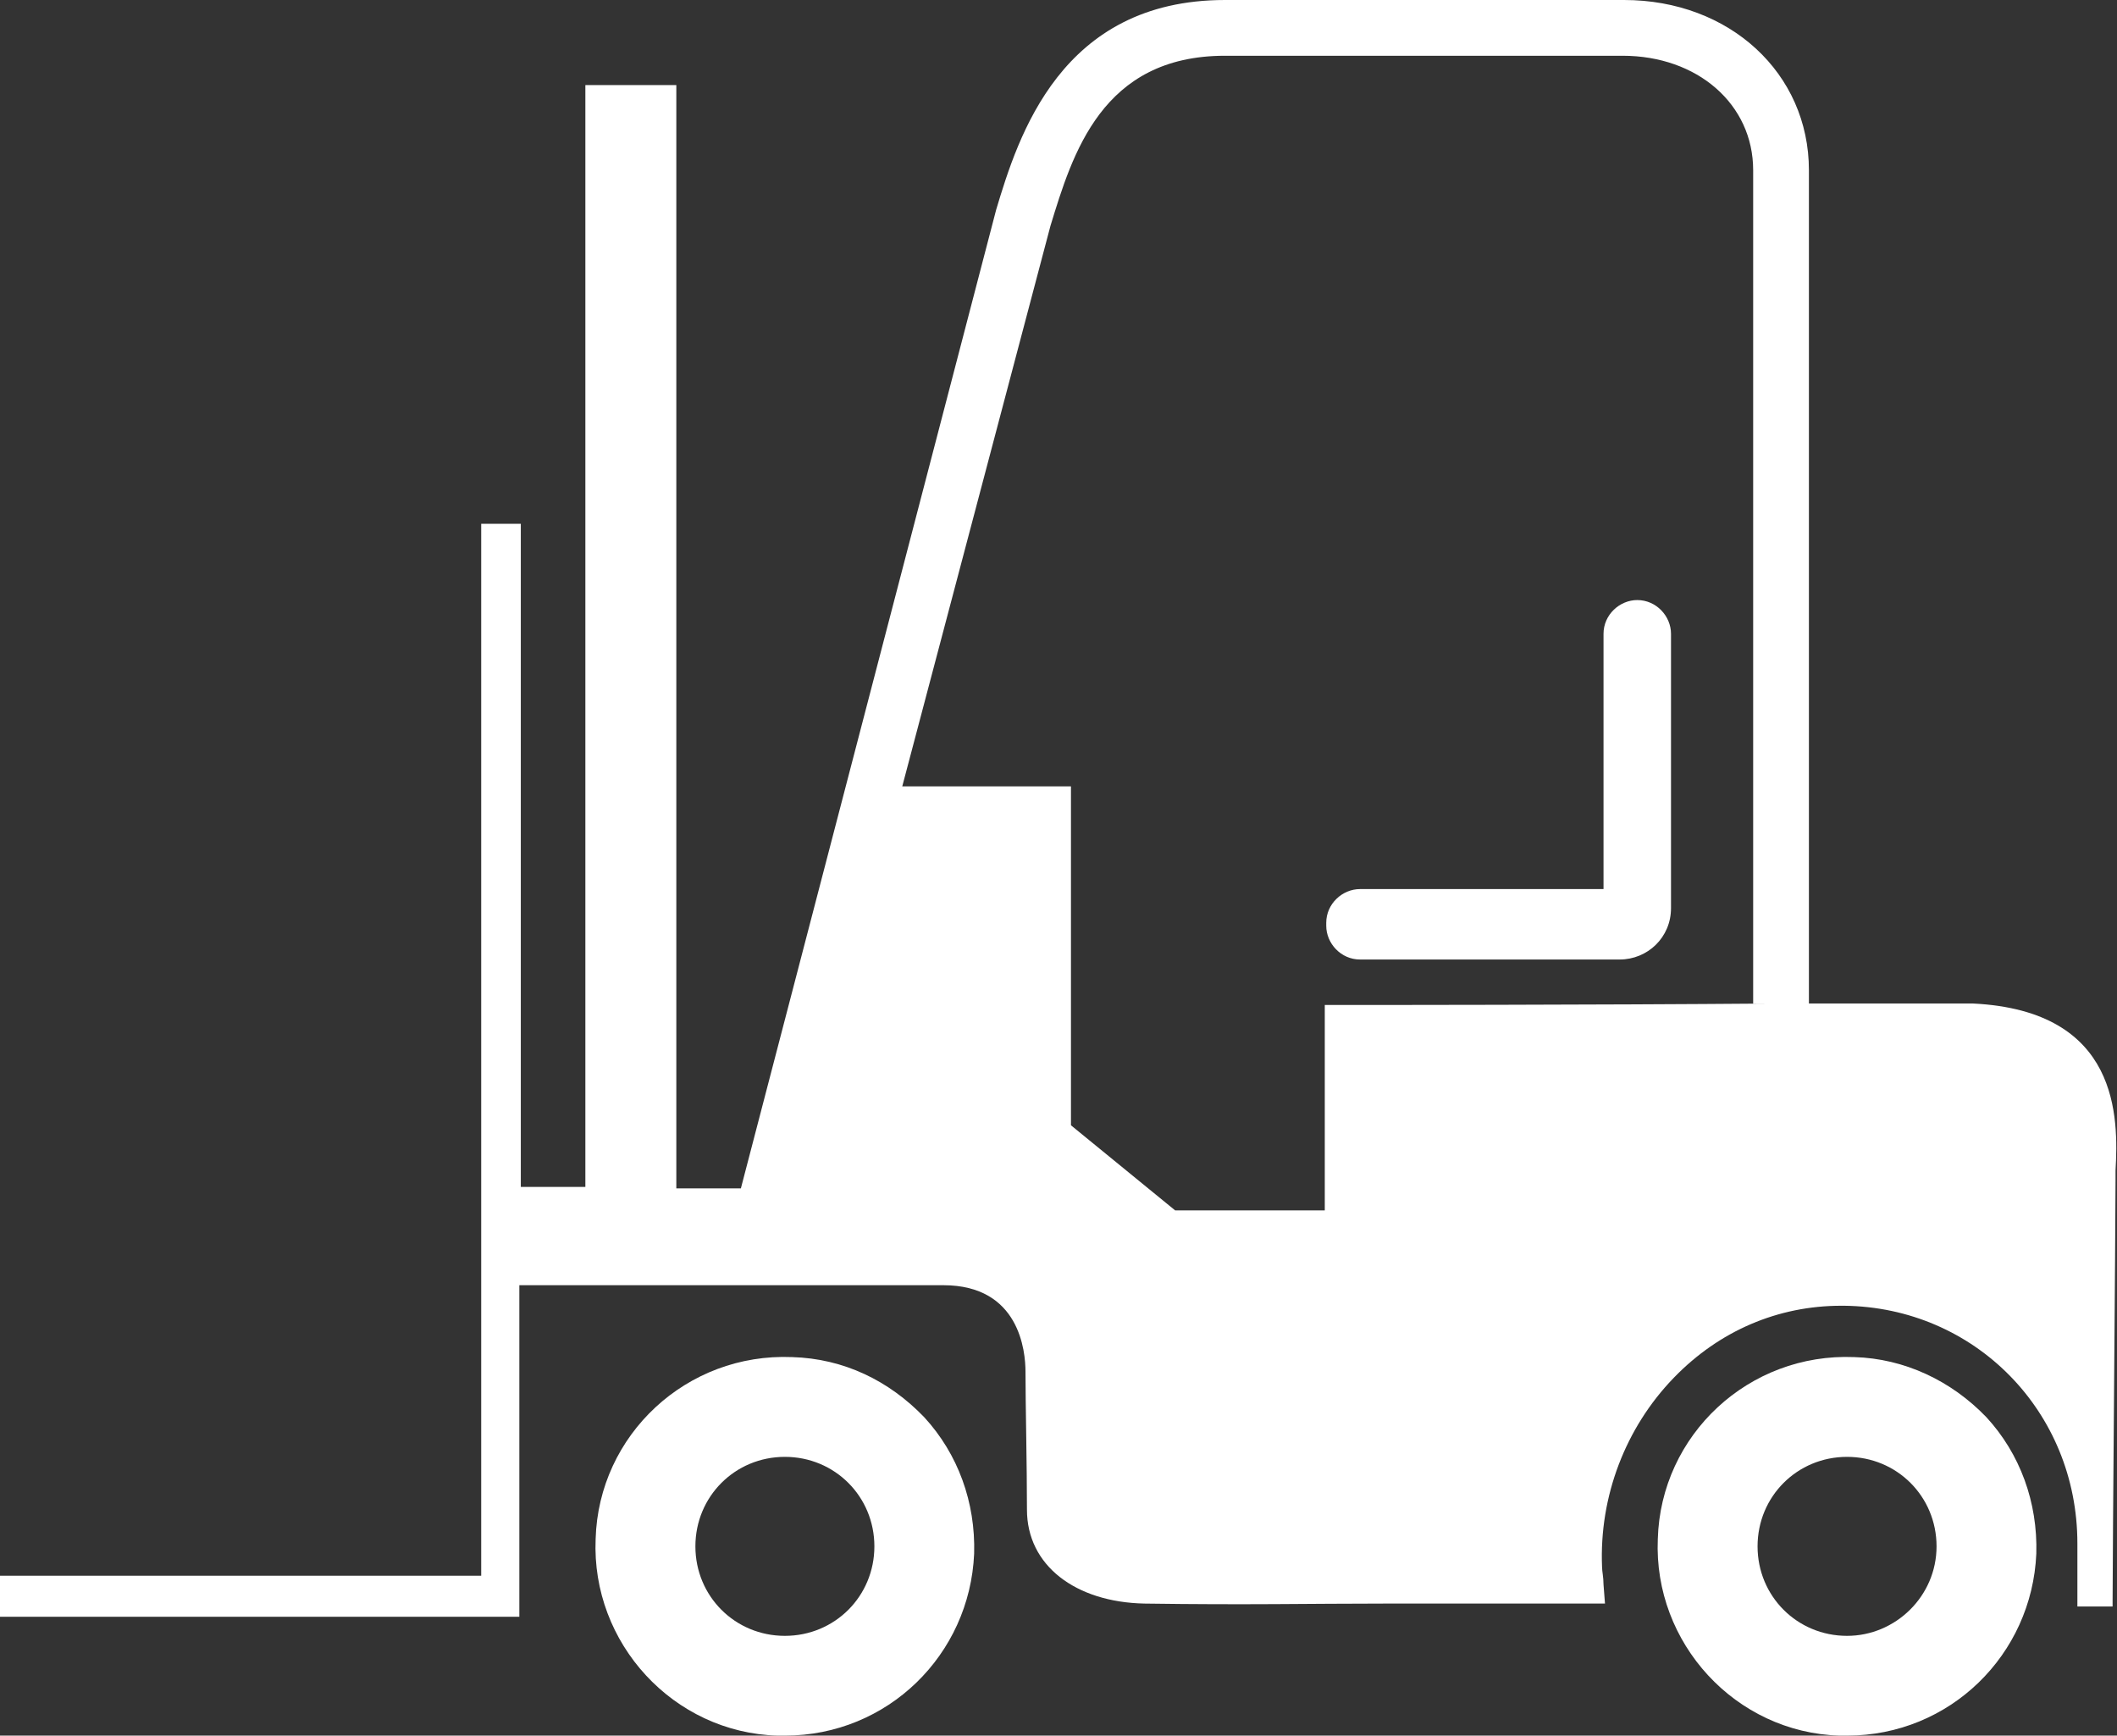
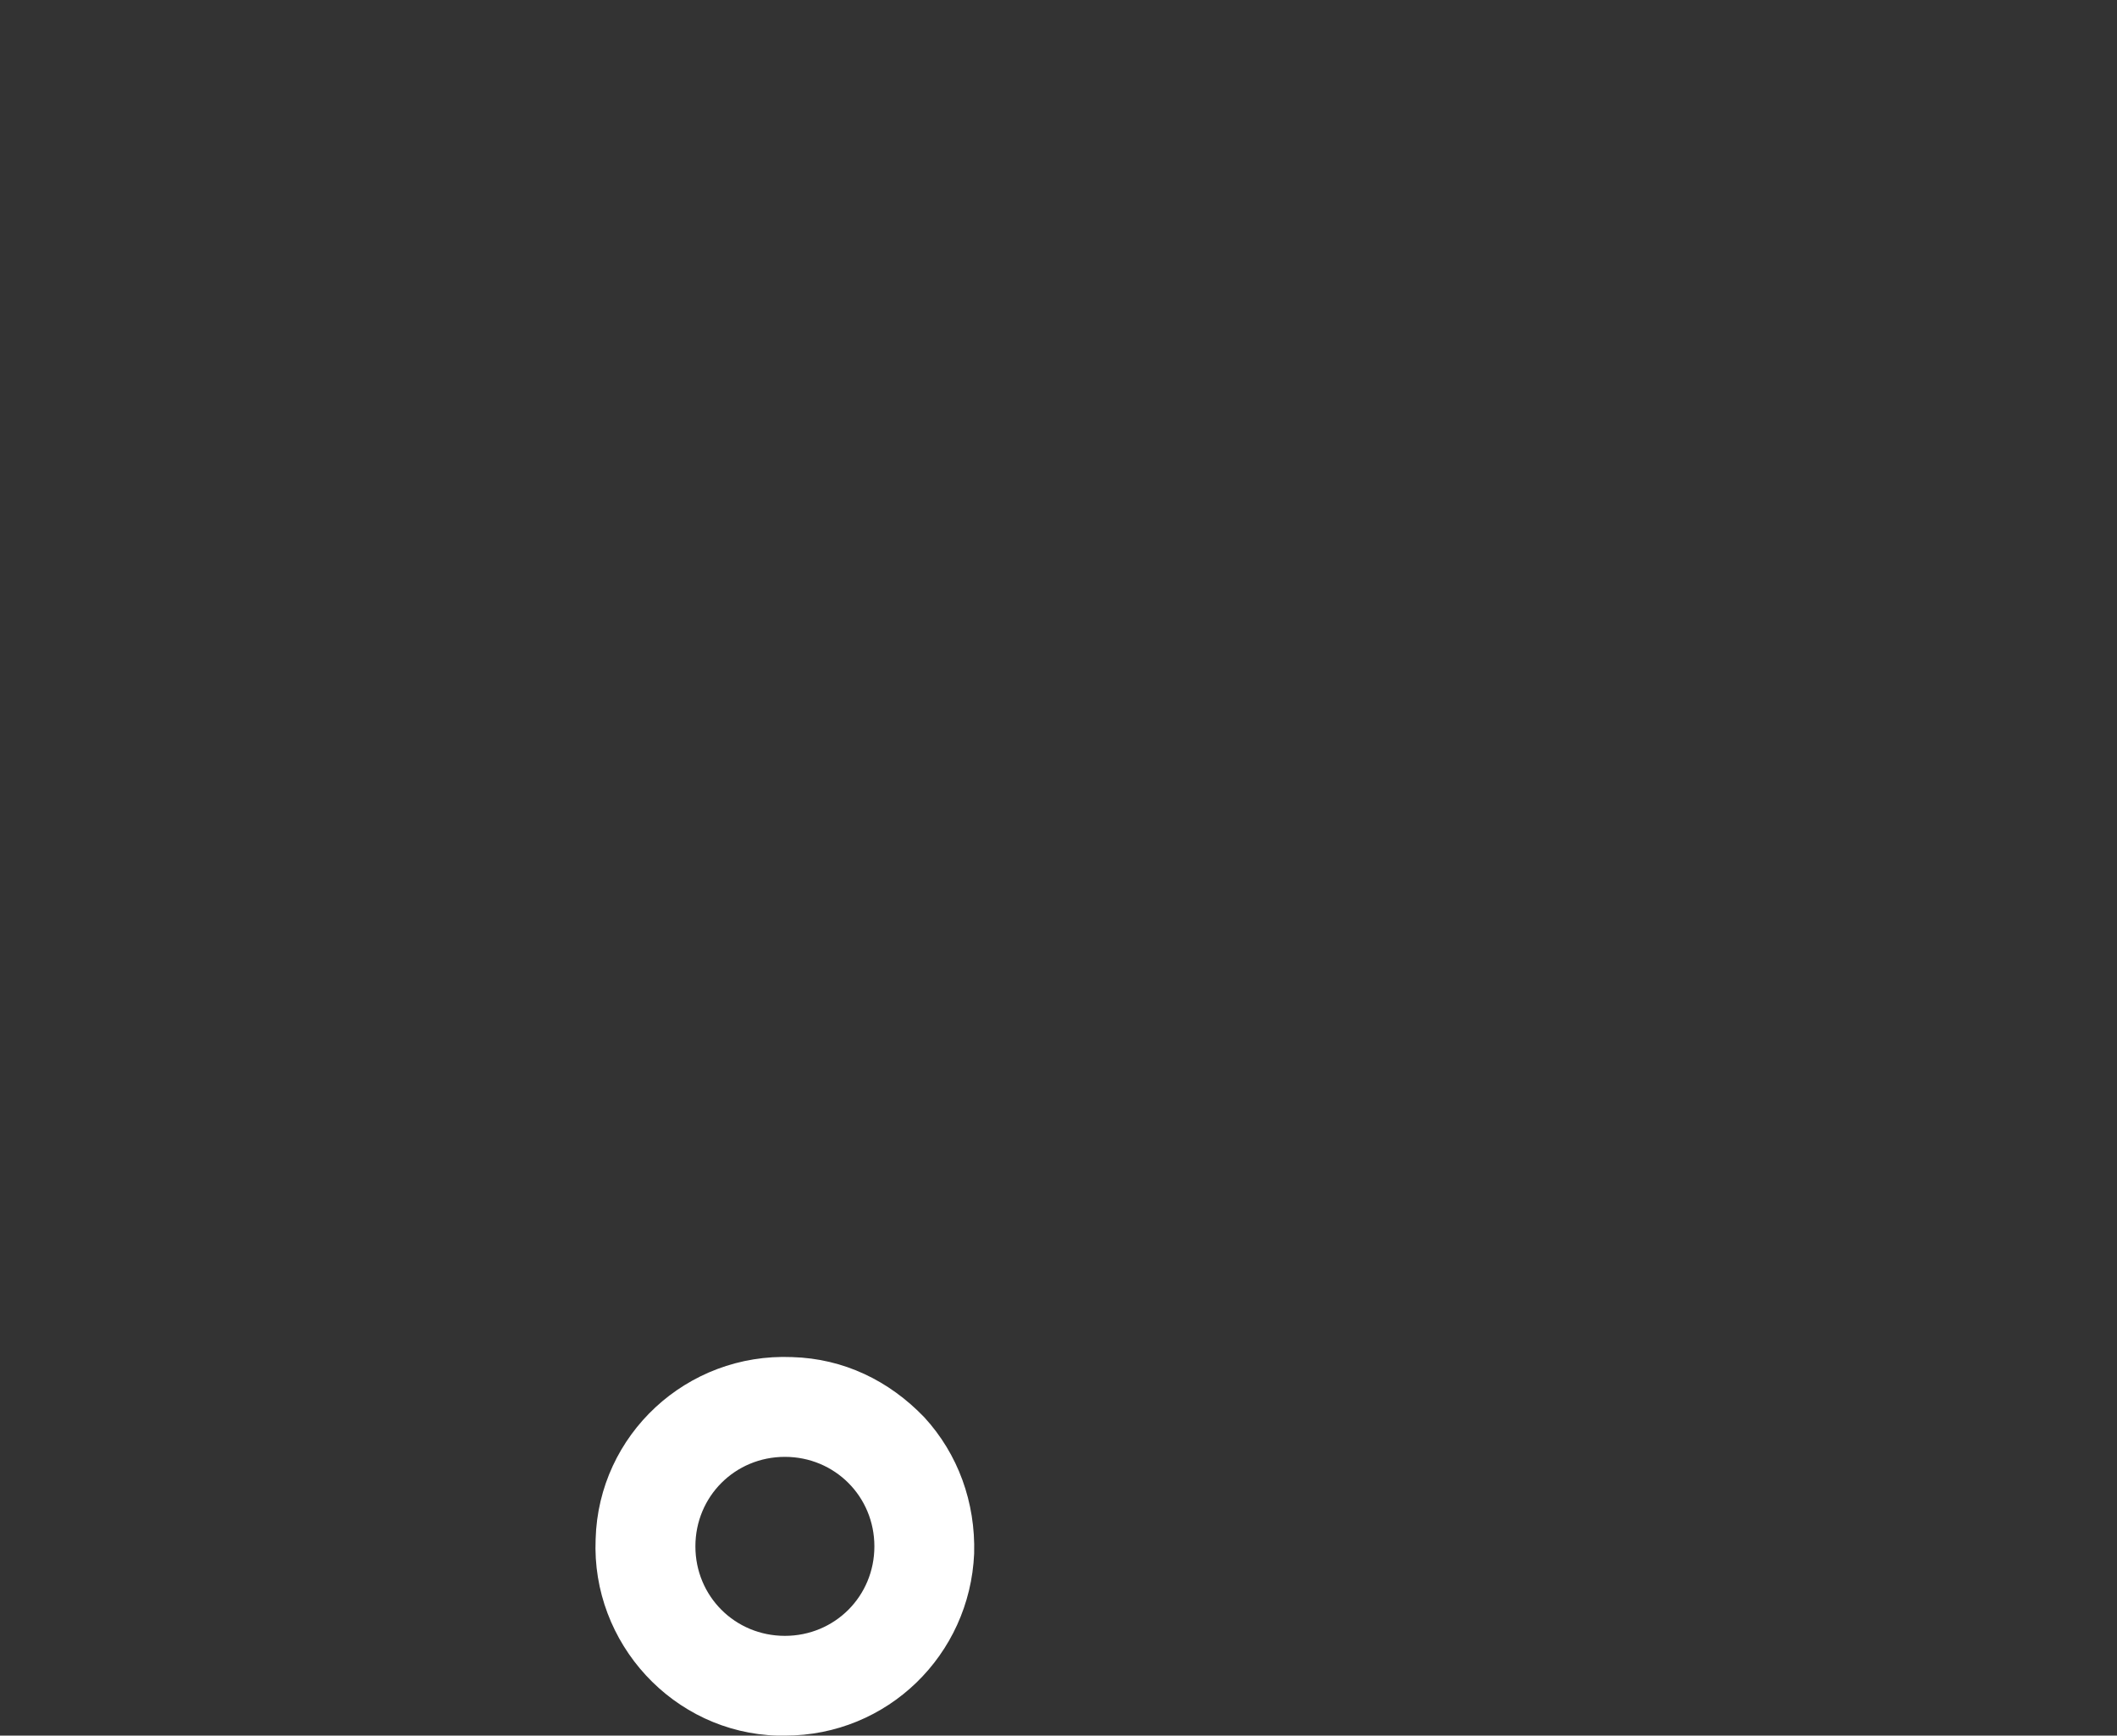
<svg xmlns="http://www.w3.org/2000/svg" version="1.1" id="レイヤー_1" x="0px" y="0px" width="144.3px" height="118.3px" viewBox="0 0 144.3 118.3" style="enable-background:new 0 0 144.3 118.3;" xml:space="preserve">
  <rect x="0" y="0" width="144.3" height="118.3" fill="#333333" stroke="none" />
  <style type="text/css">
	.st0{fill:#FFFFFF;}
</style>
  <g>
    <g>
      <path class="st0" d="M54,92.5c-7.2-0.3-13.2,5.3-13.4,12.4c-0.3,7.1,5.3,13.2,12.4,13.4c0.2,0,0.3,0,0.5,0c7,0,12.6-5.5,12.9-12.4    c0.1-3.5-1.1-6.8-3.4-9.3C60.6,94.1,57.5,92.6,54,92.5z M53.5,111.5c-3.4,0-6.1-2.7-6.1-6.1c0-3.4,2.7-6.1,6.1-6.1    s6.1,2.7,6.1,6.1C59.6,108.8,56.9,111.5,53.5,111.5z" />
-       <path class="st0" d="M126.4,92.5c-7.2-0.3-13.2,5.3-13.4,12.4c-0.3,7.1,5.3,13.2,12.4,13.4c0.2,0,0.3,0,0.5,0    c7,0,12.6-5.5,12.9-12.4c0.1-3.5-1.1-6.8-3.4-9.3C133,94.1,129.8,92.6,126.4,92.5z M125.9,111.5c-3.4,0-6.1-2.7-6.1-6.1    c0-3.4,2.7-6.1,6.1-6.1c3.4,0,6.1,2.7,6.1,6.1C132,108.8,129.2,111.5,125.9,111.5z" />
-       <path class="st0" d="M110.4,65.4c1.9,0,3.5-1.5,3.5-3.5V43.2c0-1.2-1-2.3-2.3-2.3l0,0c-1.2,0-2.3,1-2.3,2.3v17.4H92.7    c-1.2,0-2.3,1-2.3,2.3v0.2c0,1.2,1,2.3,2.3,2.3H110.4z" />
    </g>
-     <path class="st0" d="M134.5,68.4c-0.5,0-5.1,0-11.2,0l0-42.8l0-14C123.3,5,117.9,0,110.7,0H83.5C72.3,0,69.4,9.3,67.9,14.3L50.5,81   h-4.4V5.8h-6.2v75.1h-4.4V35.7h-2.7v71.7H0v2.8h35.4V87.6h5.7v0l1.2,0c0,0,20.1,0,22,0c5.2,0,5.6,4.5,5.6,5.9   c0,2.1,0.1,6.4,0.1,9.4c0,3.8,3.3,6.3,8,6.4c7.1,0.1,11.2,0,16.4,0c3.6,0,7.7,0,13.7,0l1.3,0l-0.1-1.3c0-0.5-0.1-0.9-0.1-1.2   c-0.2-4.8,1.6-9.5,4.9-12.9c3.1-3.2,7.1-4.9,11.4-4.9c0.1,0,0.1,0,0.2,0c8.9,0.1,15.9,7.2,15.9,16.2l0,1c0,0.8,0,1.5,0,2.9   c0,0.2,0,0.3,0,0.4c0,0,0,0,0,0v0l2.4,0c0-0.1,0-0.3,0-0.4c0-3.2,0.2-25.4,0.2-28.6l0-0.7C144.4,76.2,144.5,68.9,134.5,68.4z    M91.5,68.5l-1.2,0v14H80.1L73,76.7l0-20.3h0v-2.8H61.5l10.1-38.2c1.5-4.9,3.5-11.6,11.9-11.6h27.1c5.1,0,8.9,3.3,8.9,7.8v56.8h1.3   C108.6,68.5,92.6,68.5,91.5,68.5z" />
  </g>
</svg>